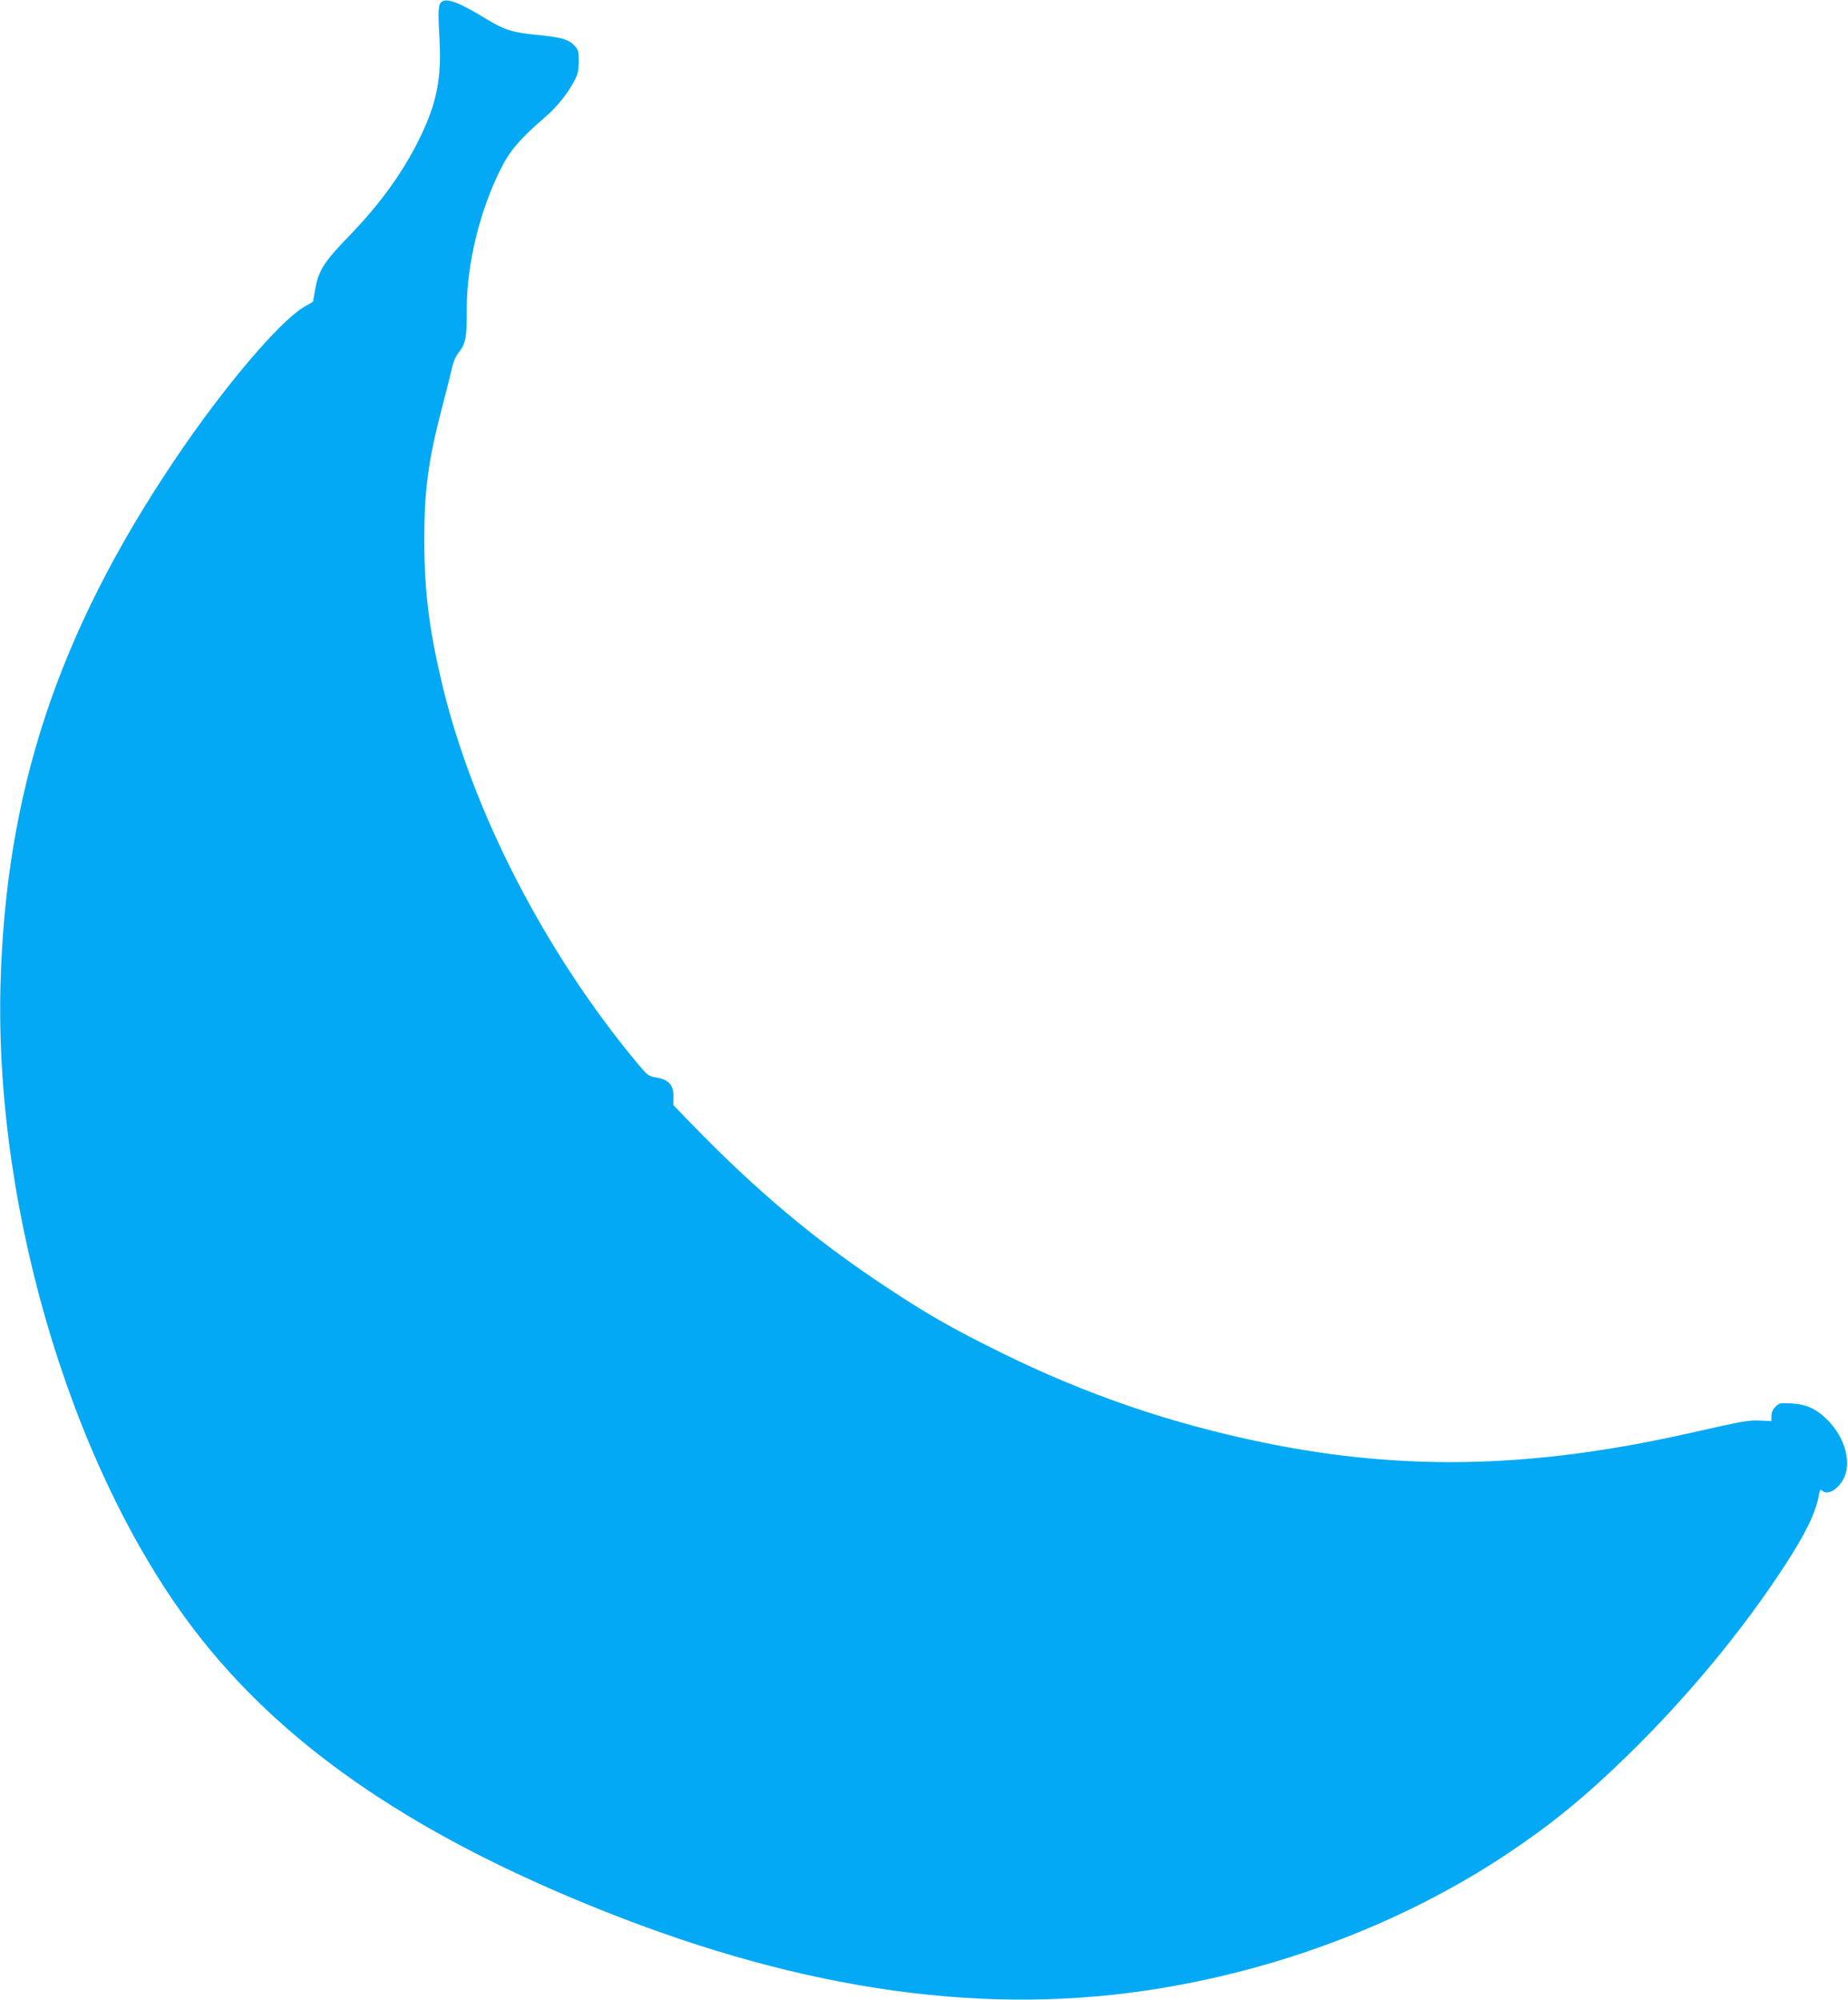
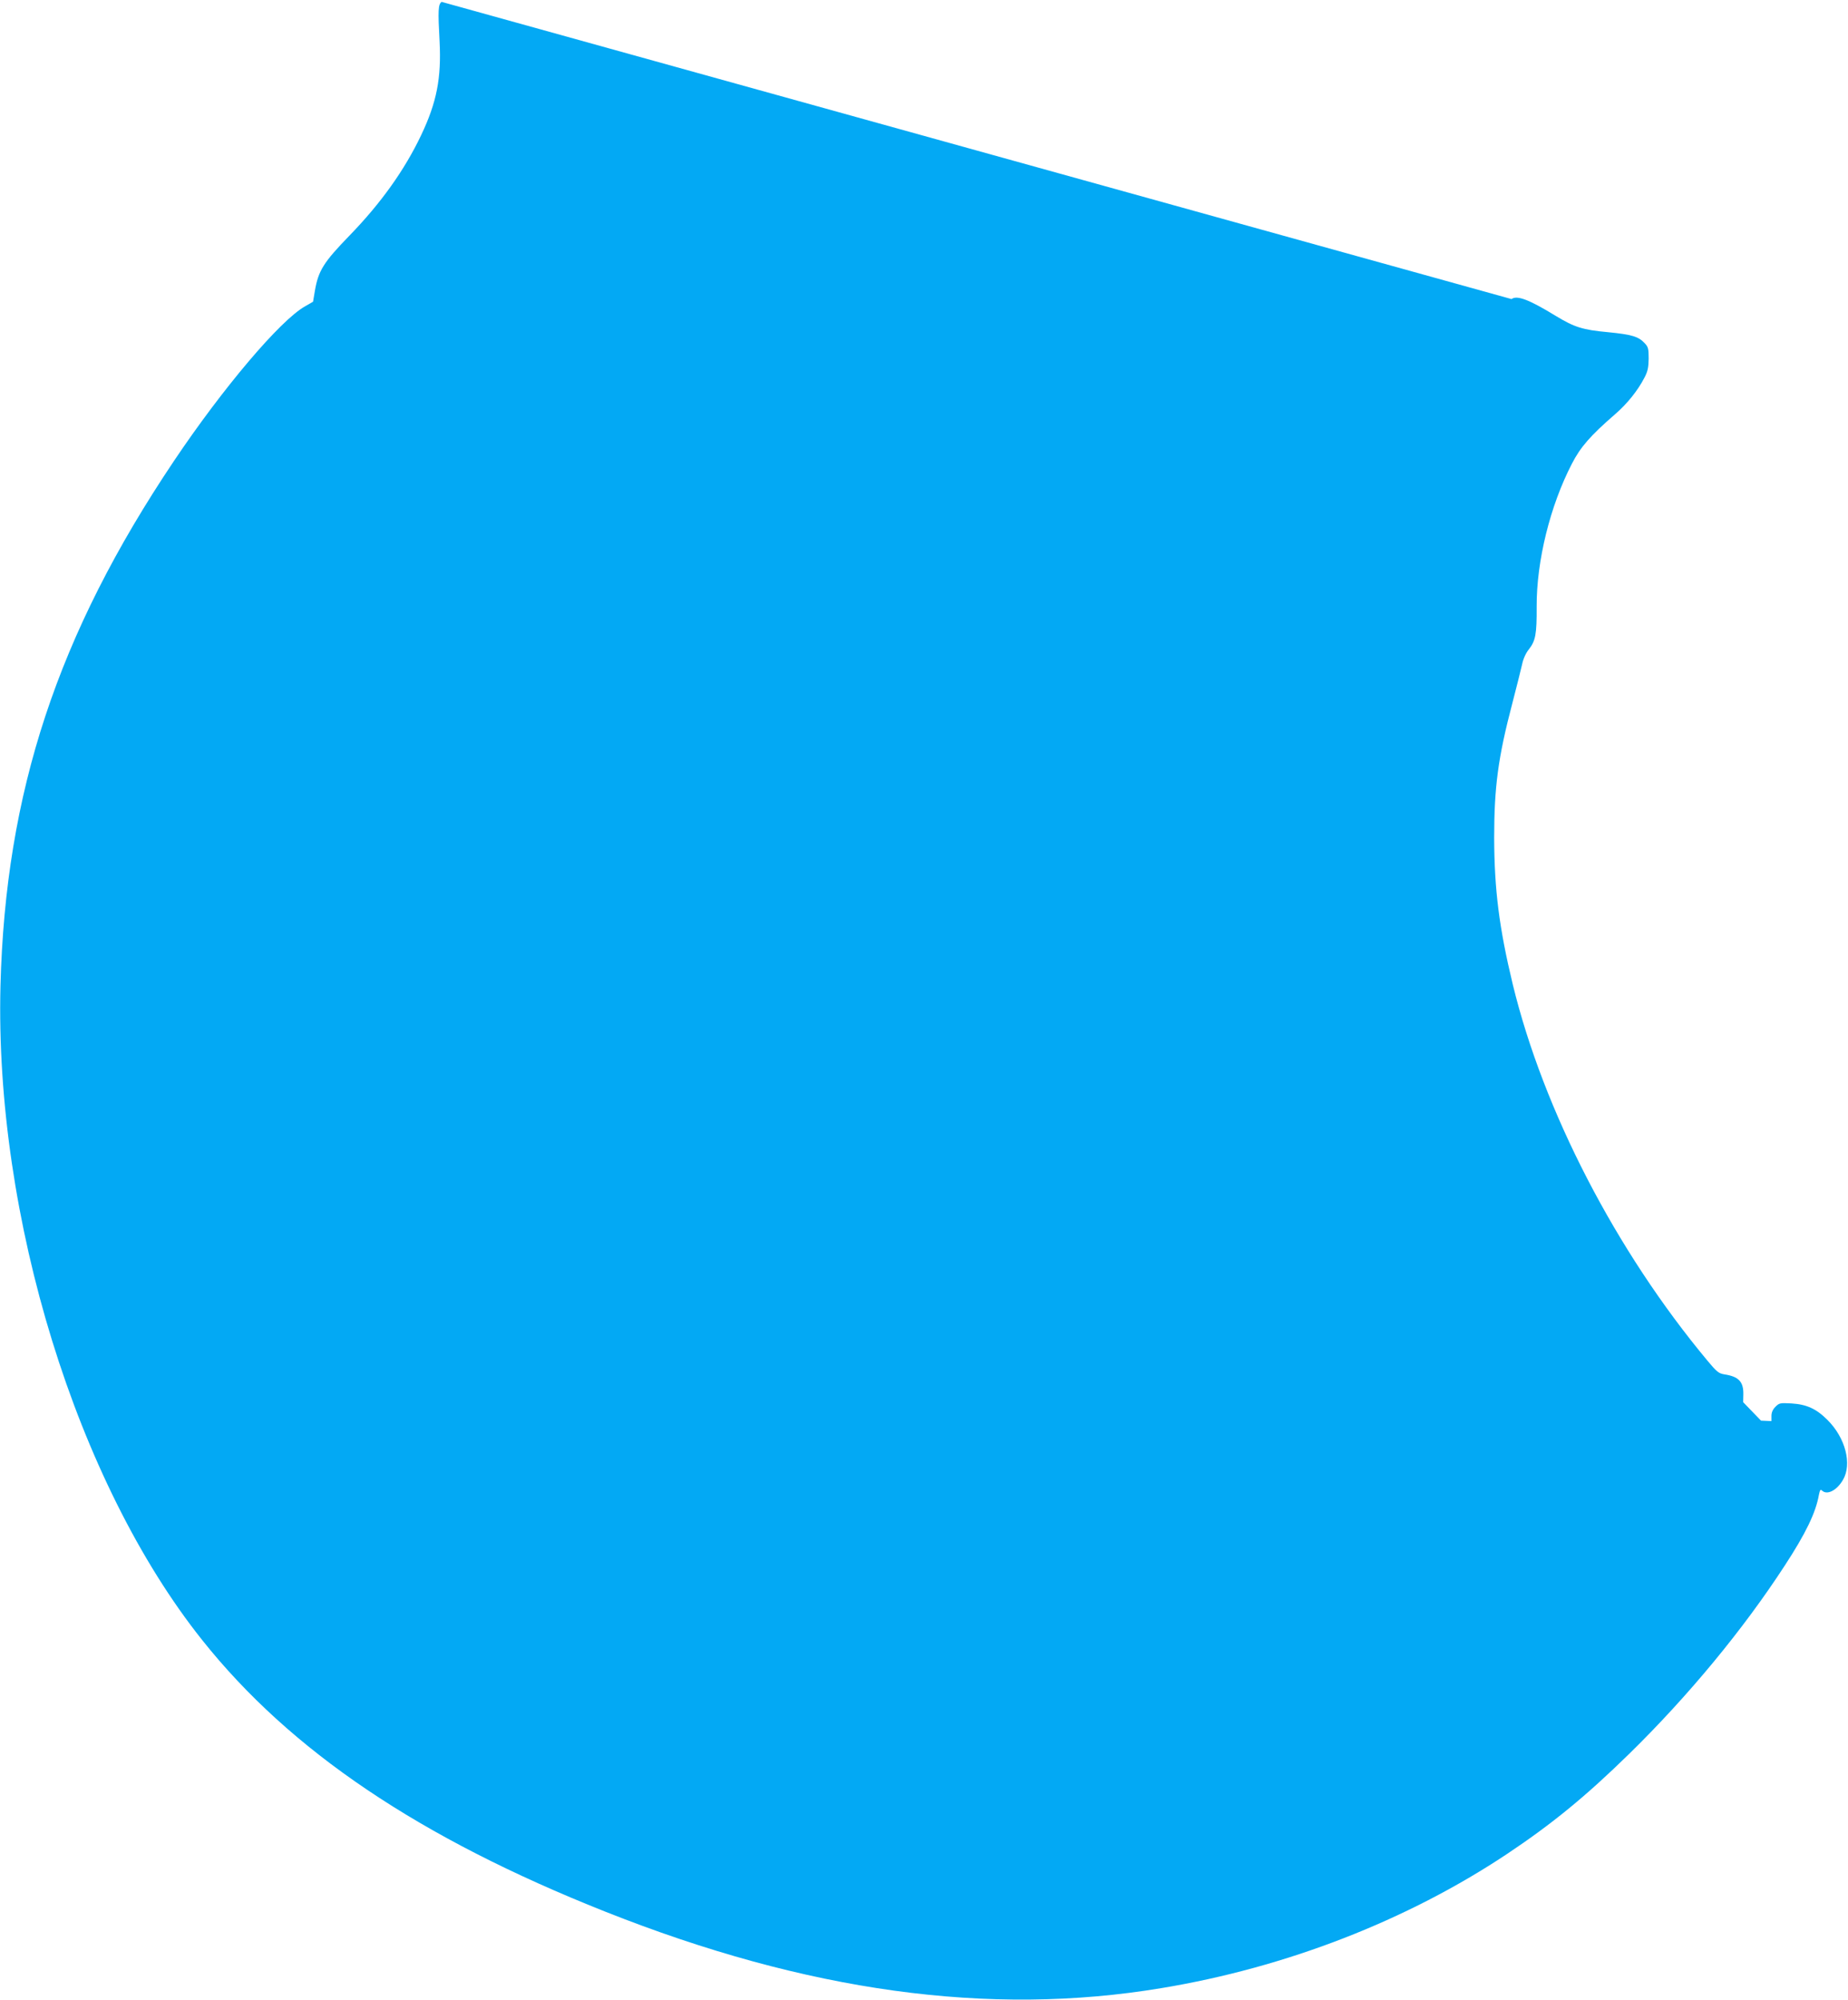
<svg xmlns="http://www.w3.org/2000/svg" version="1.0" width="1183pt" height="1280pt" viewBox="0 0 1183 1280" preserveAspectRatio="xMidYMid meet">
  <g transform="translate(0,1280) scale(0.1,-0.1)" fill="#03a9f4" stroke="none">
-     <path d="M2827 12788 c-22 -16 -24 -53 -13 -253 12 -234 -18 -390 -118 -600 -106 -223 -257 -435 -459 -643 -165 -170 -199 -224 -221 -352 l-12 -71 -52 -30 c-159 -90 -525 -522 -839 -990 -745 -1110 -1078 -2119 -1110 -3359 -37 -1478 487 -3177 1291 -4186 565 -710 1392 -1267 2579 -1738 1292 -513 2459 -674 3562 -490 799 132 1572 433 2210 857 291 194 507 371 784 642 379 371 730 796 996 1205 134 205 199 339 219 454 6 29 10 36 19 27 32 -32 95 -1 135 68 59 101 16 269 -100 384 -71 71 -133 99 -230 105 -72 4 -78 3 -102 -21 -18 -18 -26 -37 -26 -59 l0 -33 -67 3 c-77 4 -99 1 -448 -78 -1008 -228 -1833 -247 -2730 -64 -599 123 -1144 309 -1690 579 -307 151 -471 245 -735 420 -453 299 -828 614 -1246 1045 l-114 118 1 49 c2 81 -29 115 -121 129 -37 6 -49 16 -109 88 -586 703 -1049 1598 -1246 2408 -87 361 -118 606 -119 938 0 324 25 514 116 860 28 107 56 220 63 251 7 34 24 72 43 95 43 55 51 97 50 274 -1 292 86 645 226 915 54 105 117 178 275 315 78 67 146 152 189 235 21 40 26 64 27 122 0 63 -3 75 -25 98 -39 43 -83 56 -235 71 -163 15 -214 31 -336 105 -170 104 -247 133 -282 107z" />
+     <path d="M2827 12788 c-22 -16 -24 -53 -13 -253 12 -234 -18 -390 -118 -600 -106 -223 -257 -435 -459 -643 -165 -170 -199 -224 -221 -352 l-12 -71 -52 -30 c-159 -90 -525 -522 -839 -990 -745 -1110 -1078 -2119 -1110 -3359 -37 -1478 487 -3177 1291 -4186 565 -710 1392 -1267 2579 -1738 1292 -513 2459 -674 3562 -490 799 132 1572 433 2210 857 291 194 507 371 784 642 379 371 730 796 996 1205 134 205 199 339 219 454 6 29 10 36 19 27 32 -32 95 -1 135 68 59 101 16 269 -100 384 -71 71 -133 99 -230 105 -72 4 -78 3 -102 -21 -18 -18 -26 -37 -26 -59 l0 -33 -67 3 l-114 118 1 49 c2 81 -29 115 -121 129 -37 6 -49 16 -109 88 -586 703 -1049 1598 -1246 2408 -87 361 -118 606 -119 938 0 324 25 514 116 860 28 107 56 220 63 251 7 34 24 72 43 95 43 55 51 97 50 274 -1 292 86 645 226 915 54 105 117 178 275 315 78 67 146 152 189 235 21 40 26 64 27 122 0 63 -3 75 -25 98 -39 43 -83 56 -235 71 -163 15 -214 31 -336 105 -170 104 -247 133 -282 107z" />
  </g>
</svg>